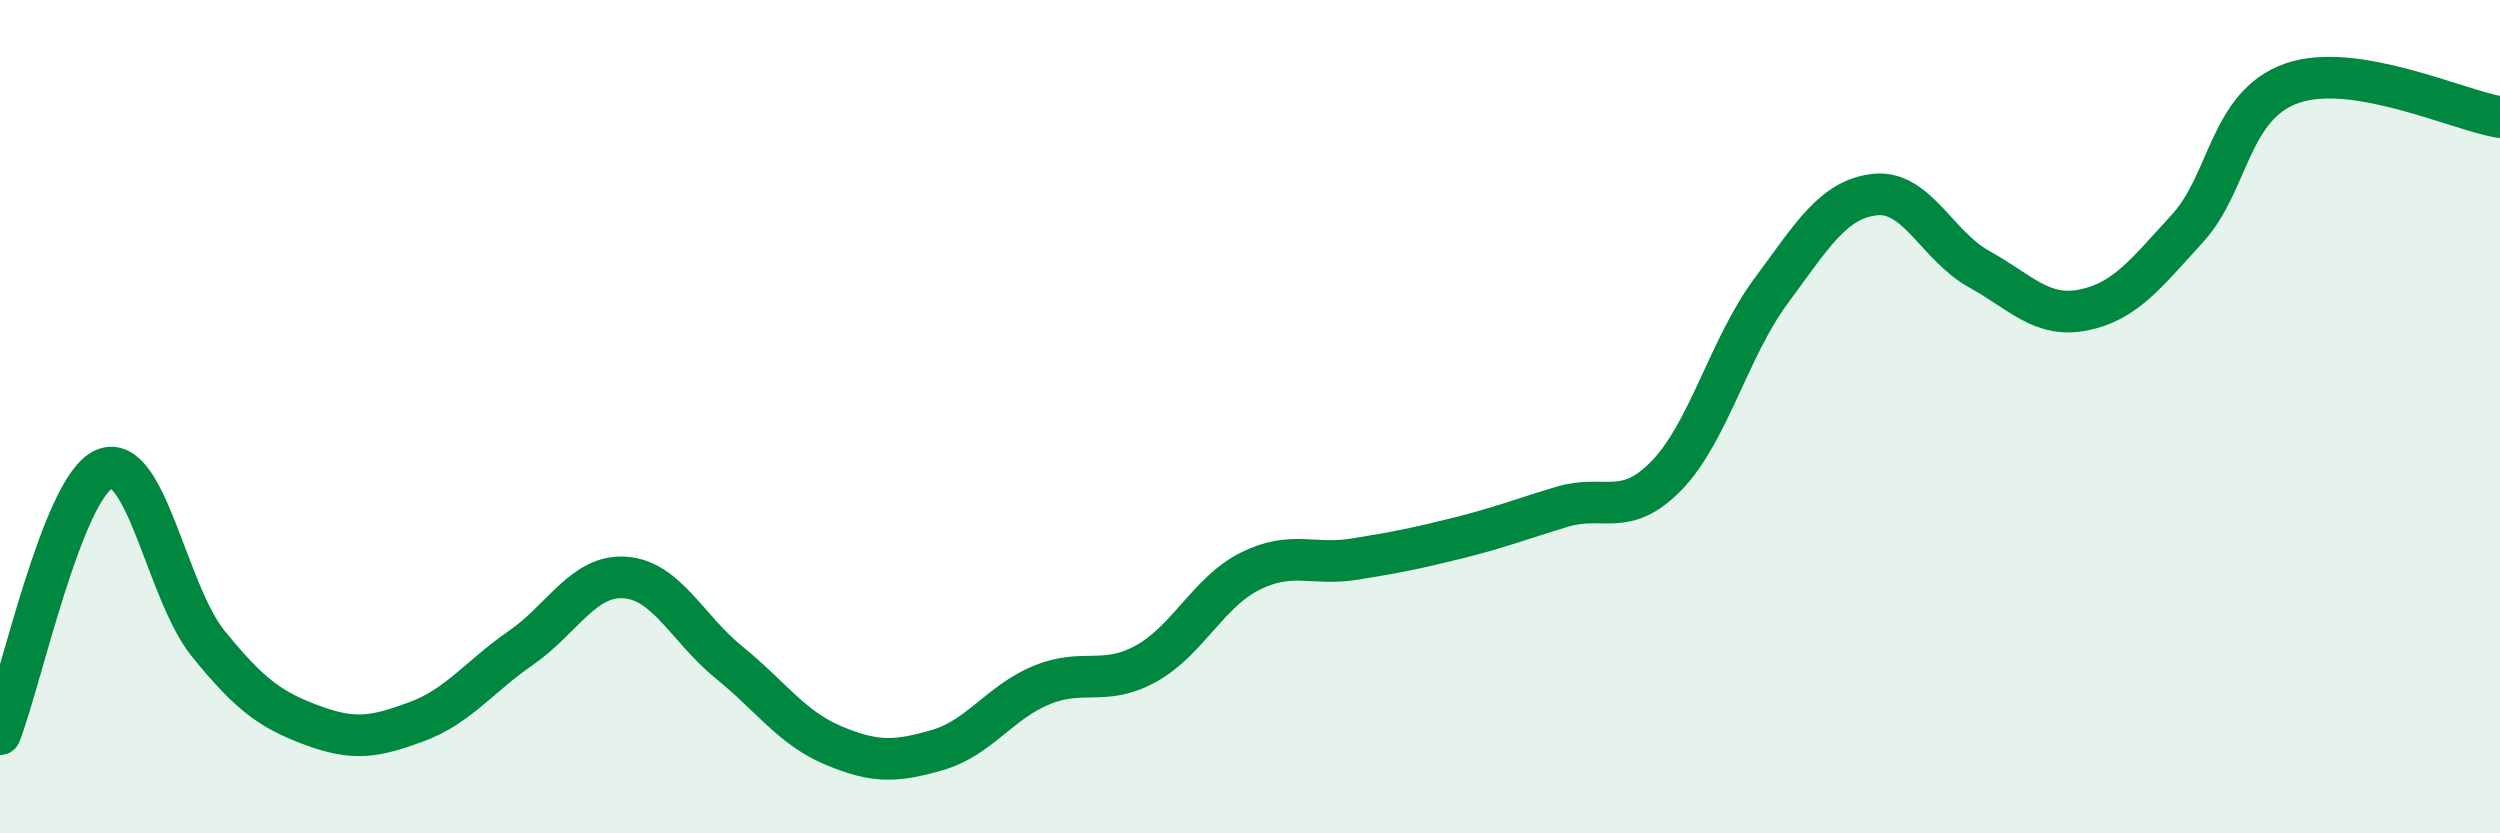
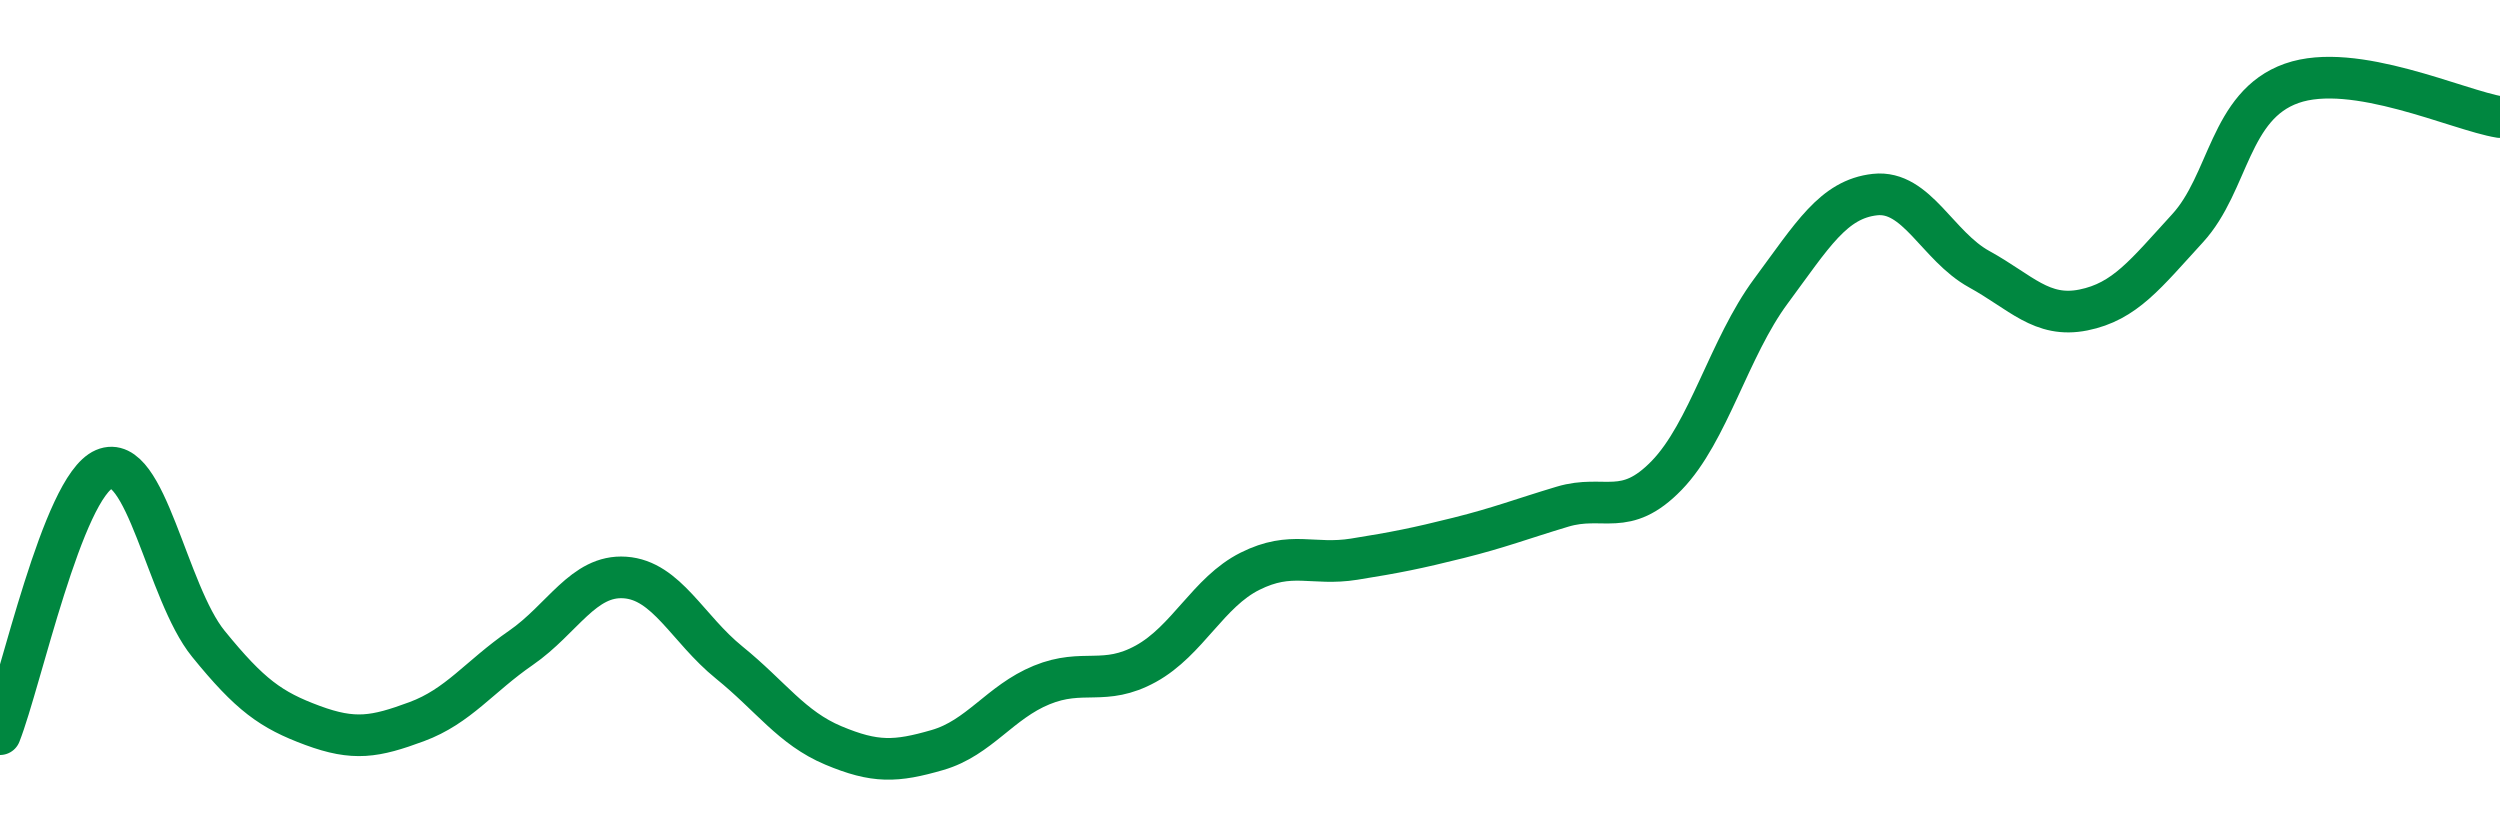
<svg xmlns="http://www.w3.org/2000/svg" width="60" height="20" viewBox="0 0 60 20">
-   <path d="M 0,17.62 C 0.5,16.35 1.5,11.69 2.5,11.26 C 3.5,10.83 4,14.22 5,15.45 C 6,16.68 6.5,17.04 7.5,17.41 C 8.5,17.78 9,17.69 10,17.32 C 11,16.95 11.5,16.24 12.5,15.55 C 13.5,14.86 14,13.79 15,13.86 C 16,13.93 16.5,15.09 17.5,15.9 C 18.5,16.71 19,17.47 20,17.89 C 21,18.31 21.5,18.29 22.5,18 C 23.5,17.71 24,16.85 25,16.44 C 26,16.03 26.5,16.48 27.5,15.93 C 28.5,15.38 29,14.21 30,13.71 C 31,13.21 31.5,13.58 32.5,13.42 C 33.5,13.26 34,13.16 35,12.91 C 36,12.66 36.5,12.46 37.5,12.16 C 38.5,11.86 39,12.44 40,11.41 C 41,10.38 41.5,8.34 42.5,6.99 C 43.5,5.64 44,4.78 45,4.67 C 46,4.56 46.5,5.91 47.5,6.46 C 48.5,7.01 49,7.64 50,7.44 C 51,7.24 51.5,6.57 52.5,5.48 C 53.5,4.39 53.5,2.53 55,2 C 56.5,1.47 59,2.65 60,2.81L60 20L0 20Z" fill="#008740" opacity="0.1" stroke-linecap="round" stroke-linejoin="round" />
  <path d="M 0,17.62 C 0.5,16.35 1.5,11.69 2.5,11.26 C 3.5,10.83 4,14.22 5,15.45 C 6,16.68 6.5,17.04 7.5,17.41 C 8.5,17.78 9,17.69 10,17.32 C 11,16.95 11.5,16.24 12.5,15.55 C 13.5,14.86 14,13.79 15,13.86 C 16,13.93 16.5,15.09 17.5,15.9 C 18.5,16.71 19,17.47 20,17.89 C 21,18.31 21.5,18.29 22.5,18 C 23.5,17.71 24,16.85 25,16.44 C 26,16.03 26.5,16.48 27.5,15.93 C 28.5,15.38 29,14.21 30,13.71 C 31,13.21 31.5,13.58 32.5,13.42 C 33.5,13.26 34,13.16 35,12.91 C 36,12.66 36.5,12.46 37.5,12.16 C 38.5,11.86 39,12.44 40,11.41 C 41,10.38 41.5,8.34 42.5,6.99 C 43.5,5.64 44,4.78 45,4.67 C 46,4.56 46.5,5.91 47.5,6.46 C 48.5,7.01 49,7.64 50,7.44 C 51,7.24 51.5,6.57 52.5,5.48 C 53.5,4.39 53.5,2.53 55,2 C 56.5,1.47 59,2.65 60,2.81" stroke="#008740" stroke-width="1" fill="none" stroke-linecap="round" stroke-linejoin="round" />
</svg>